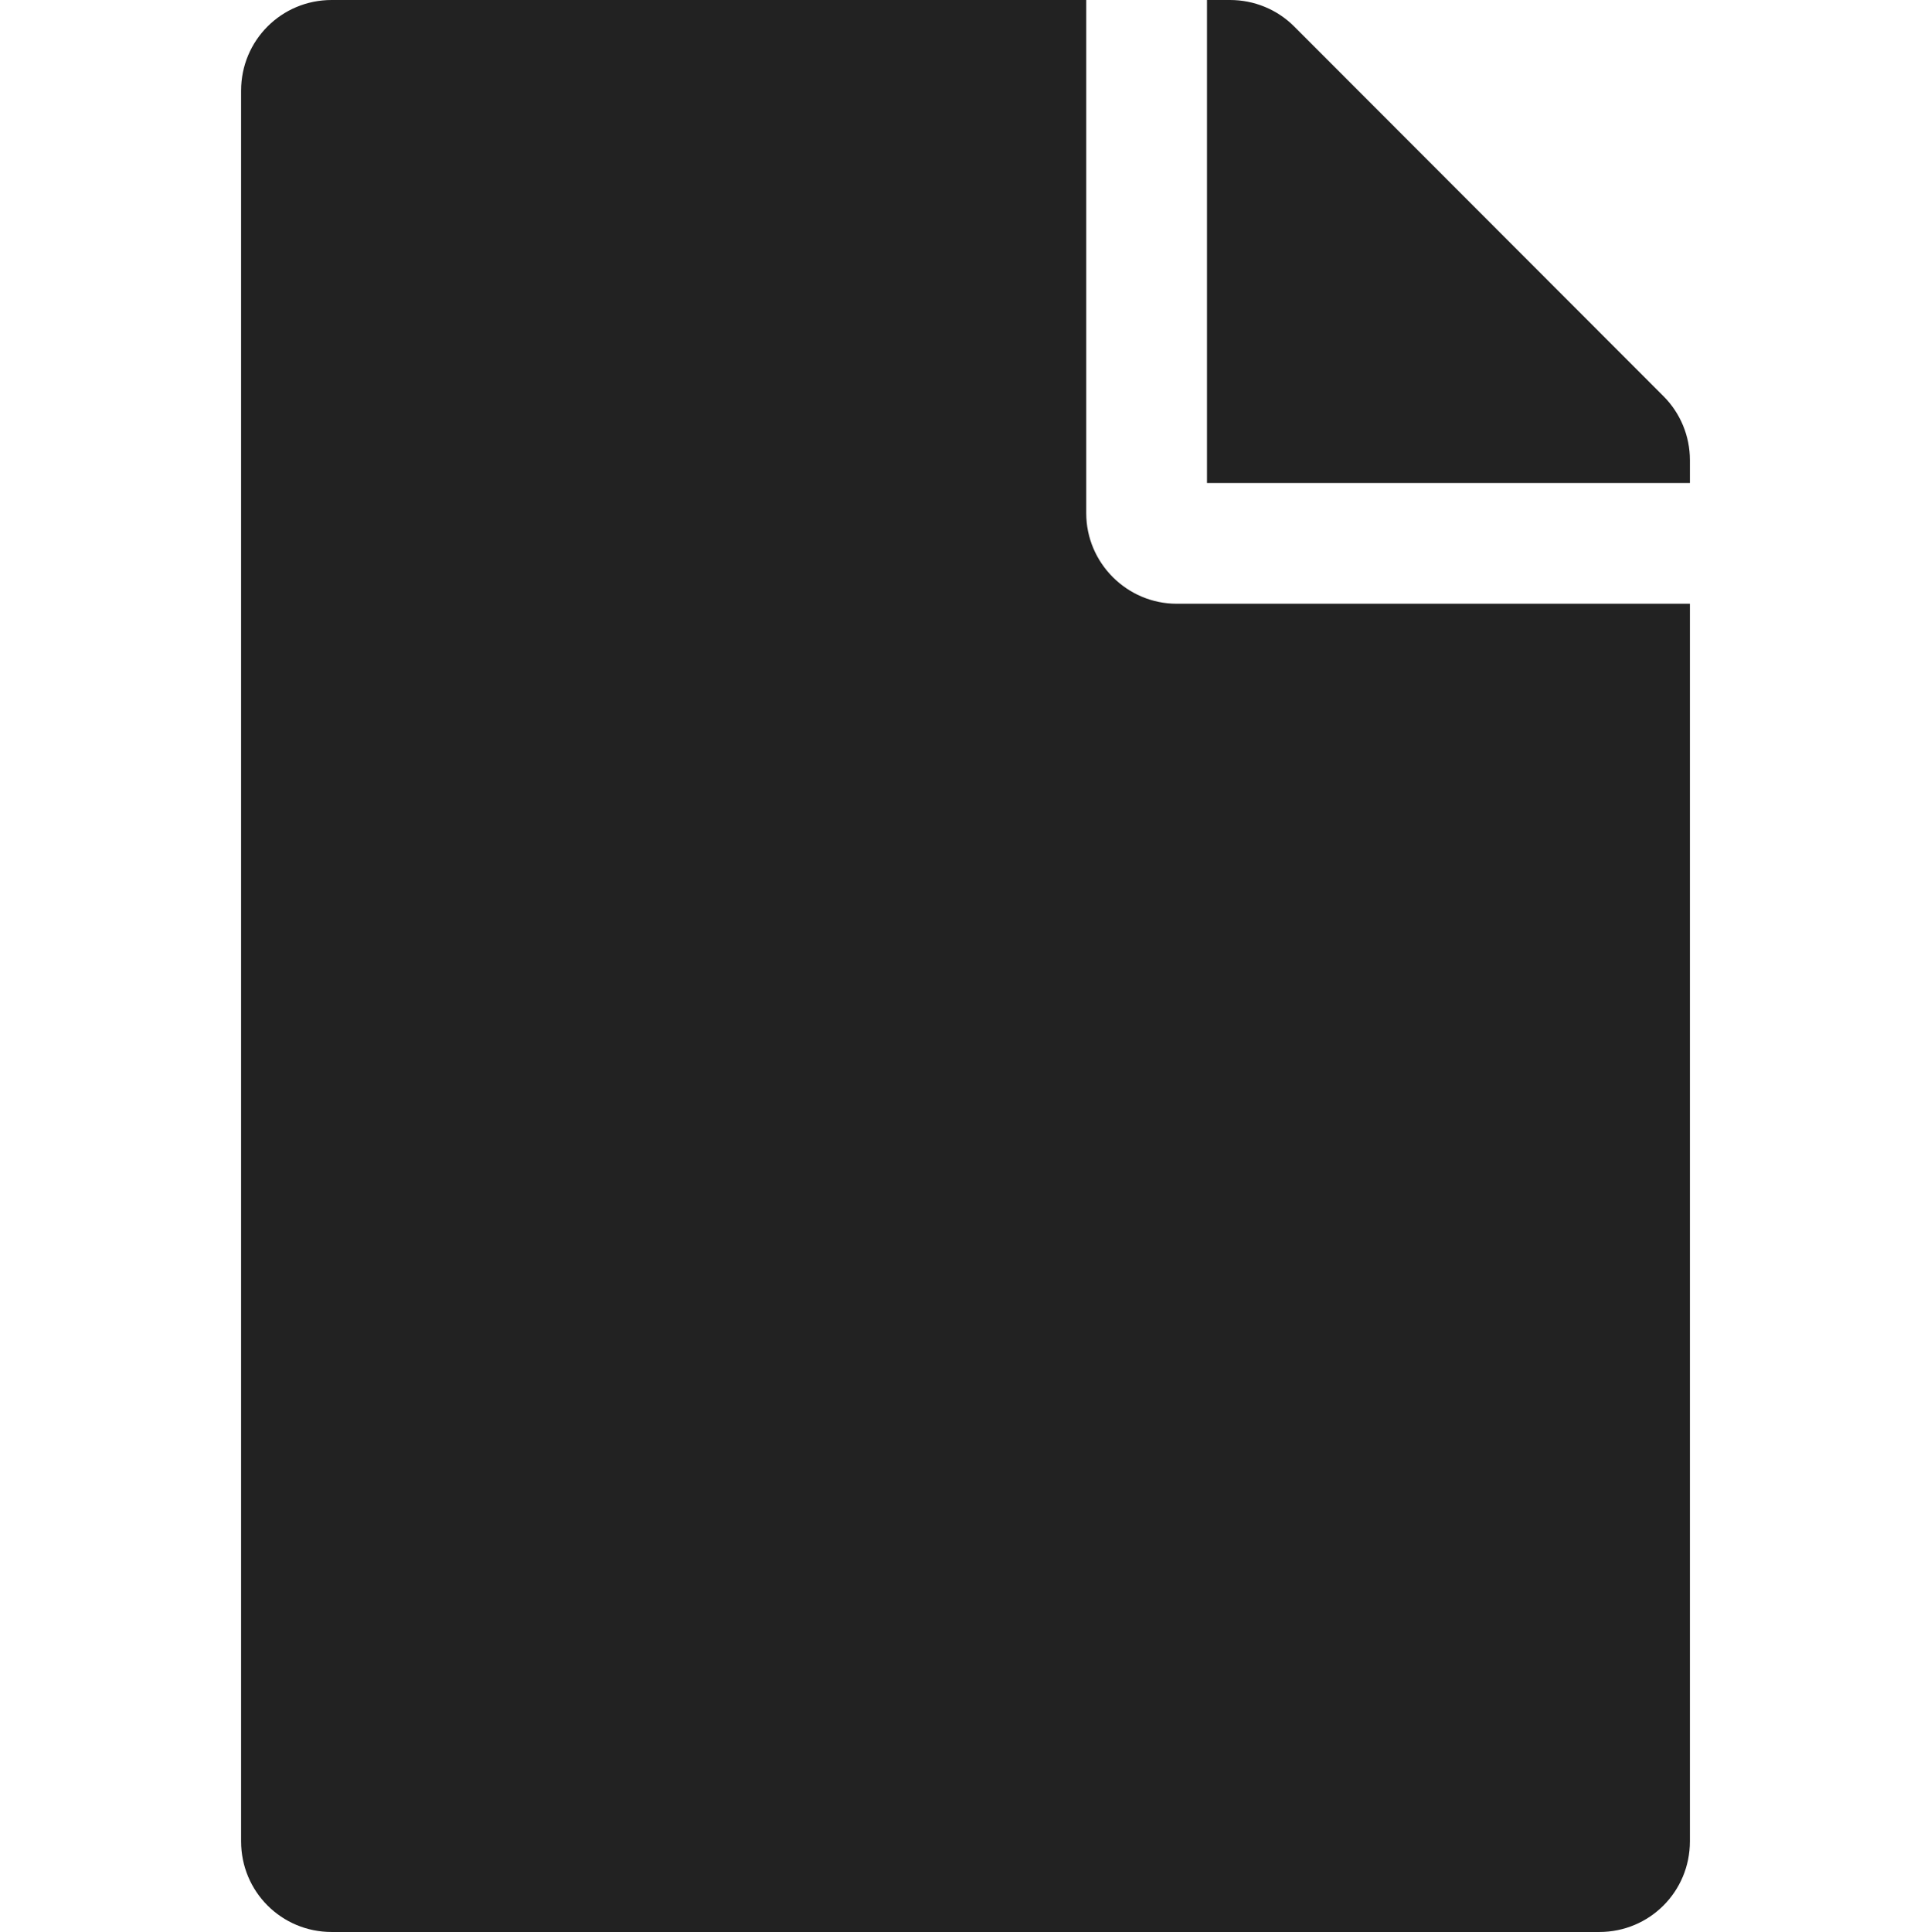
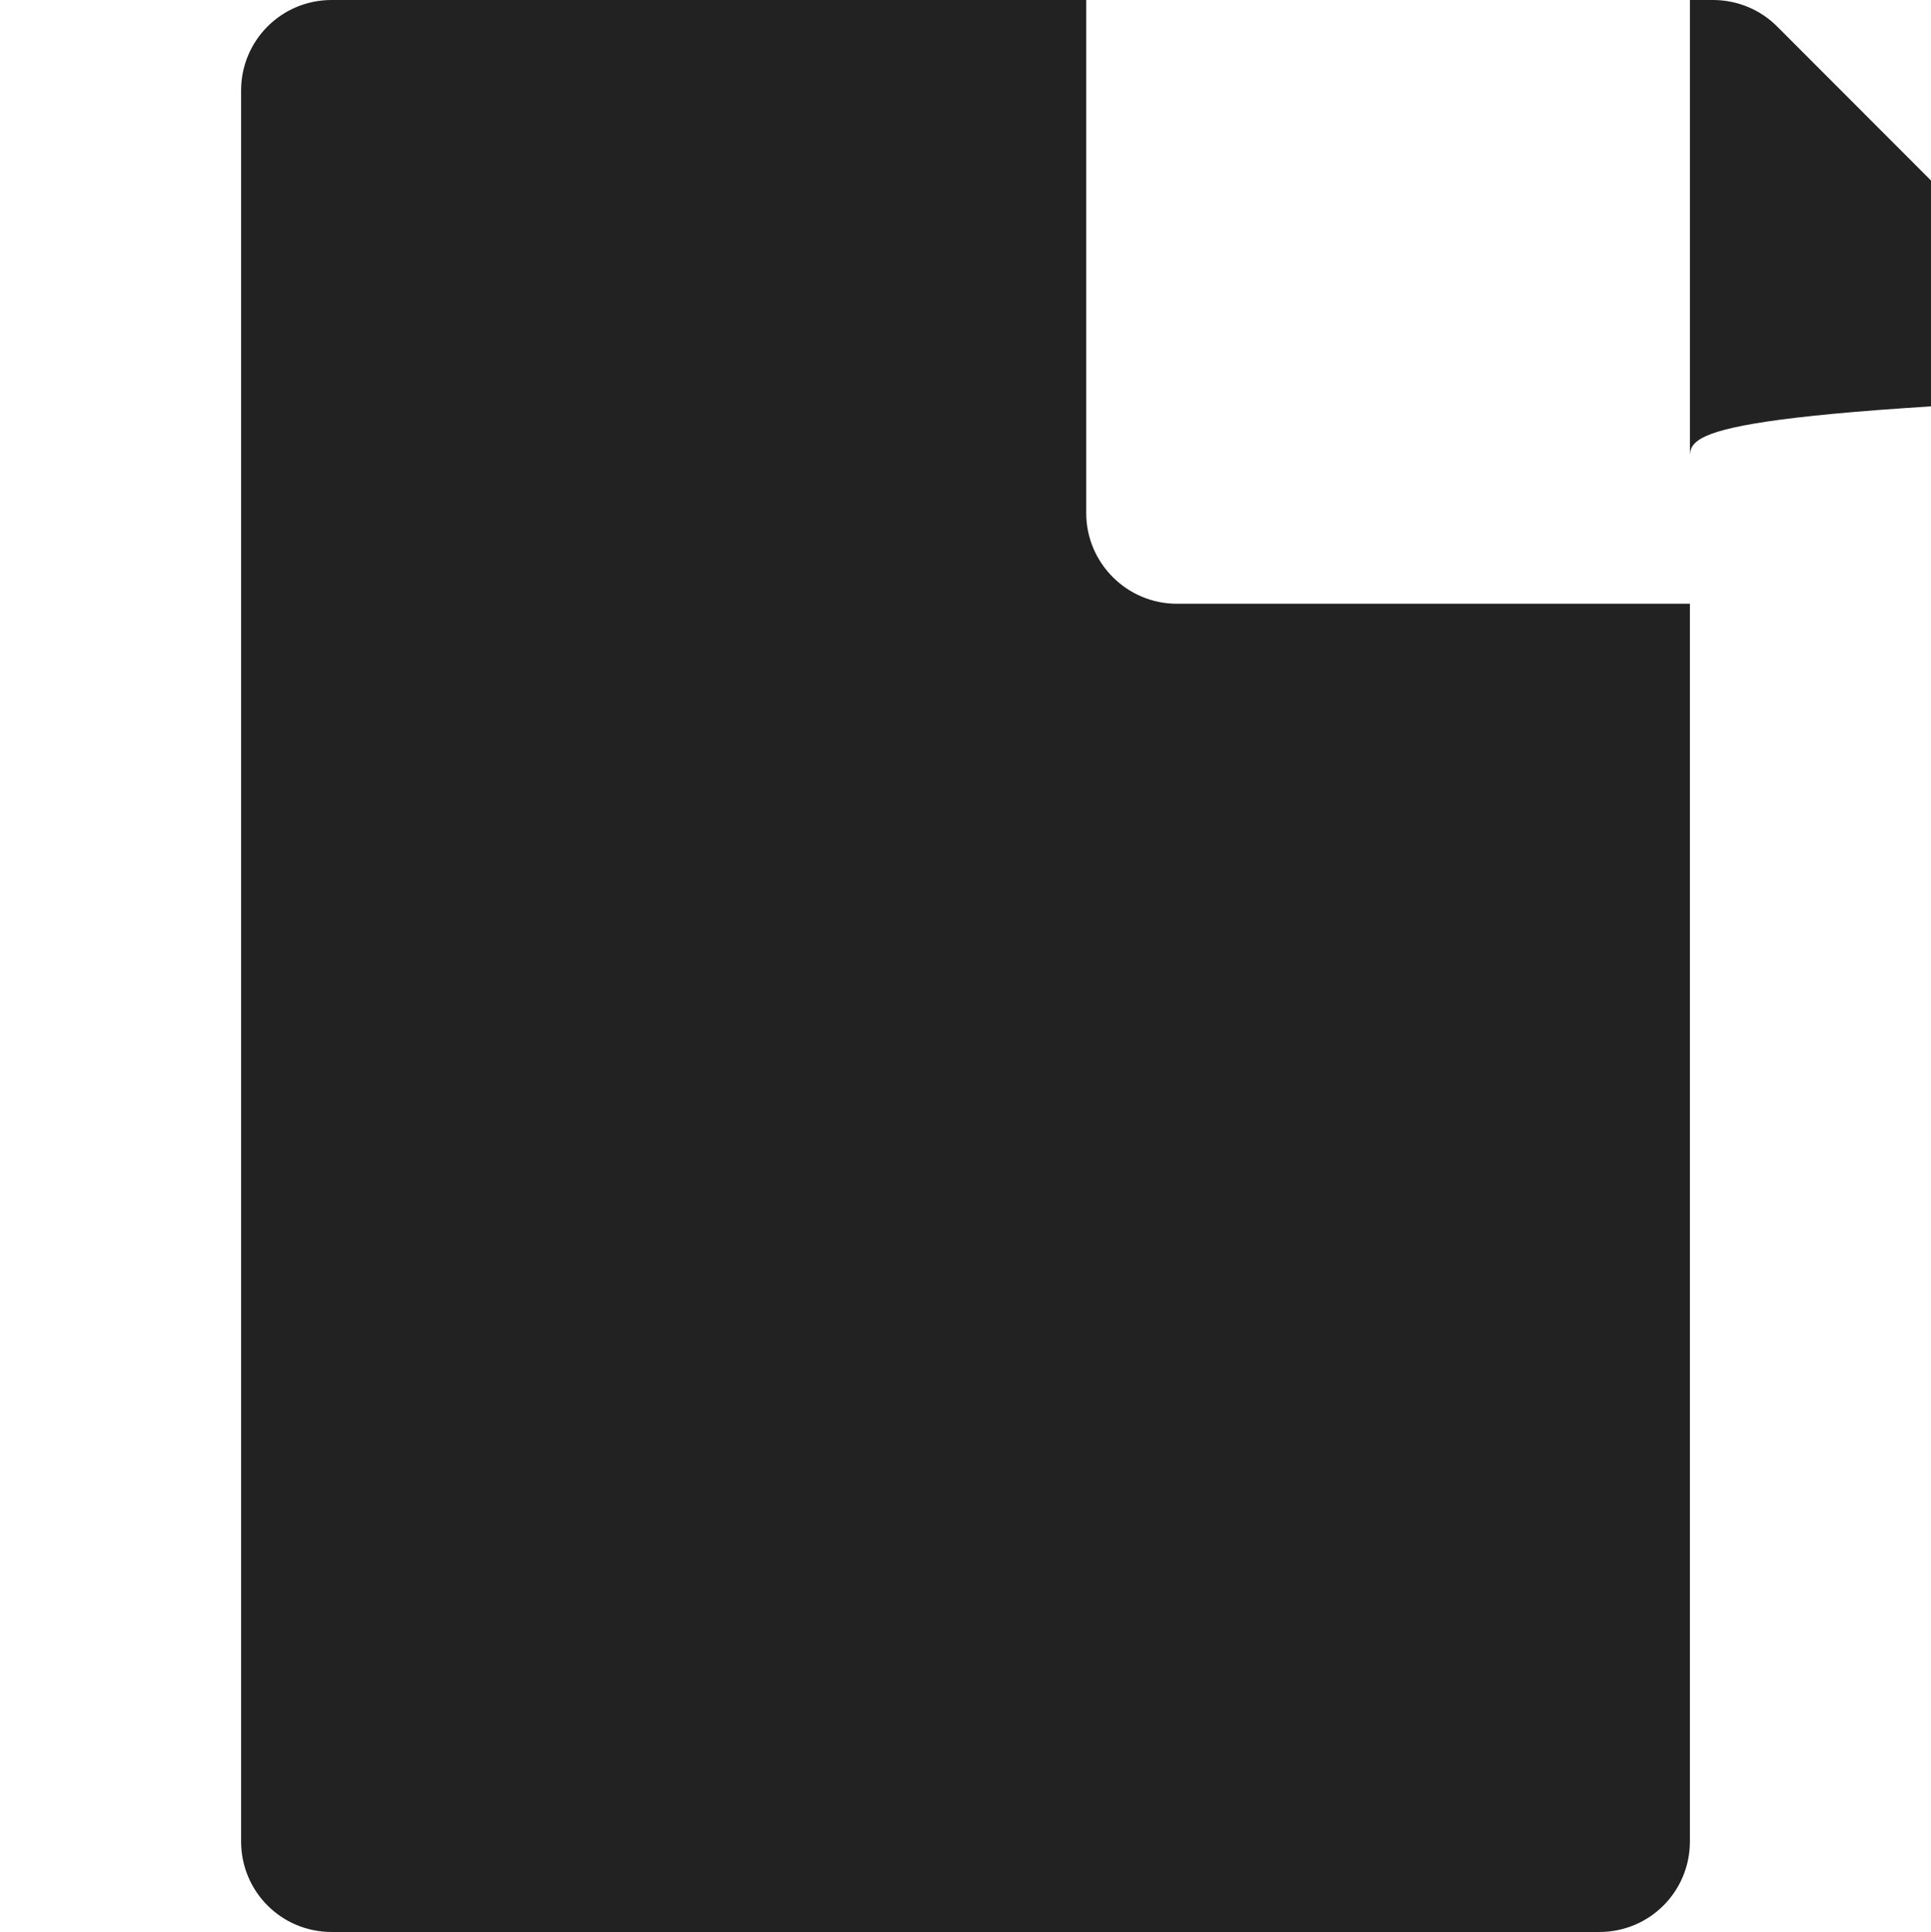
<svg xmlns="http://www.w3.org/2000/svg" version="1.1" id="Layer_1" focusable="false" x="0px" y="0px" viewBox="0 0 511.8 512" style="enable-background:new 0 0 511.8 512;" xml:space="preserve">
  <style type="text/css">
	.st0{fill:#222222;}
</style>
-   <path class="st0" d="M287.9,136V0h-200c-13.3,0-24,10.7-24,24v464c0,13.3,10.7,24,24,24h336c13.3,0,24-10.7,24-24V160h-136  C298.7,160,287.9,149.2,287.9,136z M447.9,121.9v6.1h-128V0h6.1c6.4,0,12.5,2.5,17,7l97.9,98C445.4,109.5,447.9,115.6,447.9,121.9z" />
+   <path class="st0" d="M287.9,136V0h-200c-13.3,0-24,10.7-24,24v464c0,13.3,10.7,24,24,24h336c13.3,0,24-10.7,24-24V160h-136  C298.7,160,287.9,149.2,287.9,136z M447.9,121.9v6.1V0h6.1c6.4,0,12.5,2.5,17,7l97.9,98C445.4,109.5,447.9,115.6,447.9,121.9z" />
</svg>